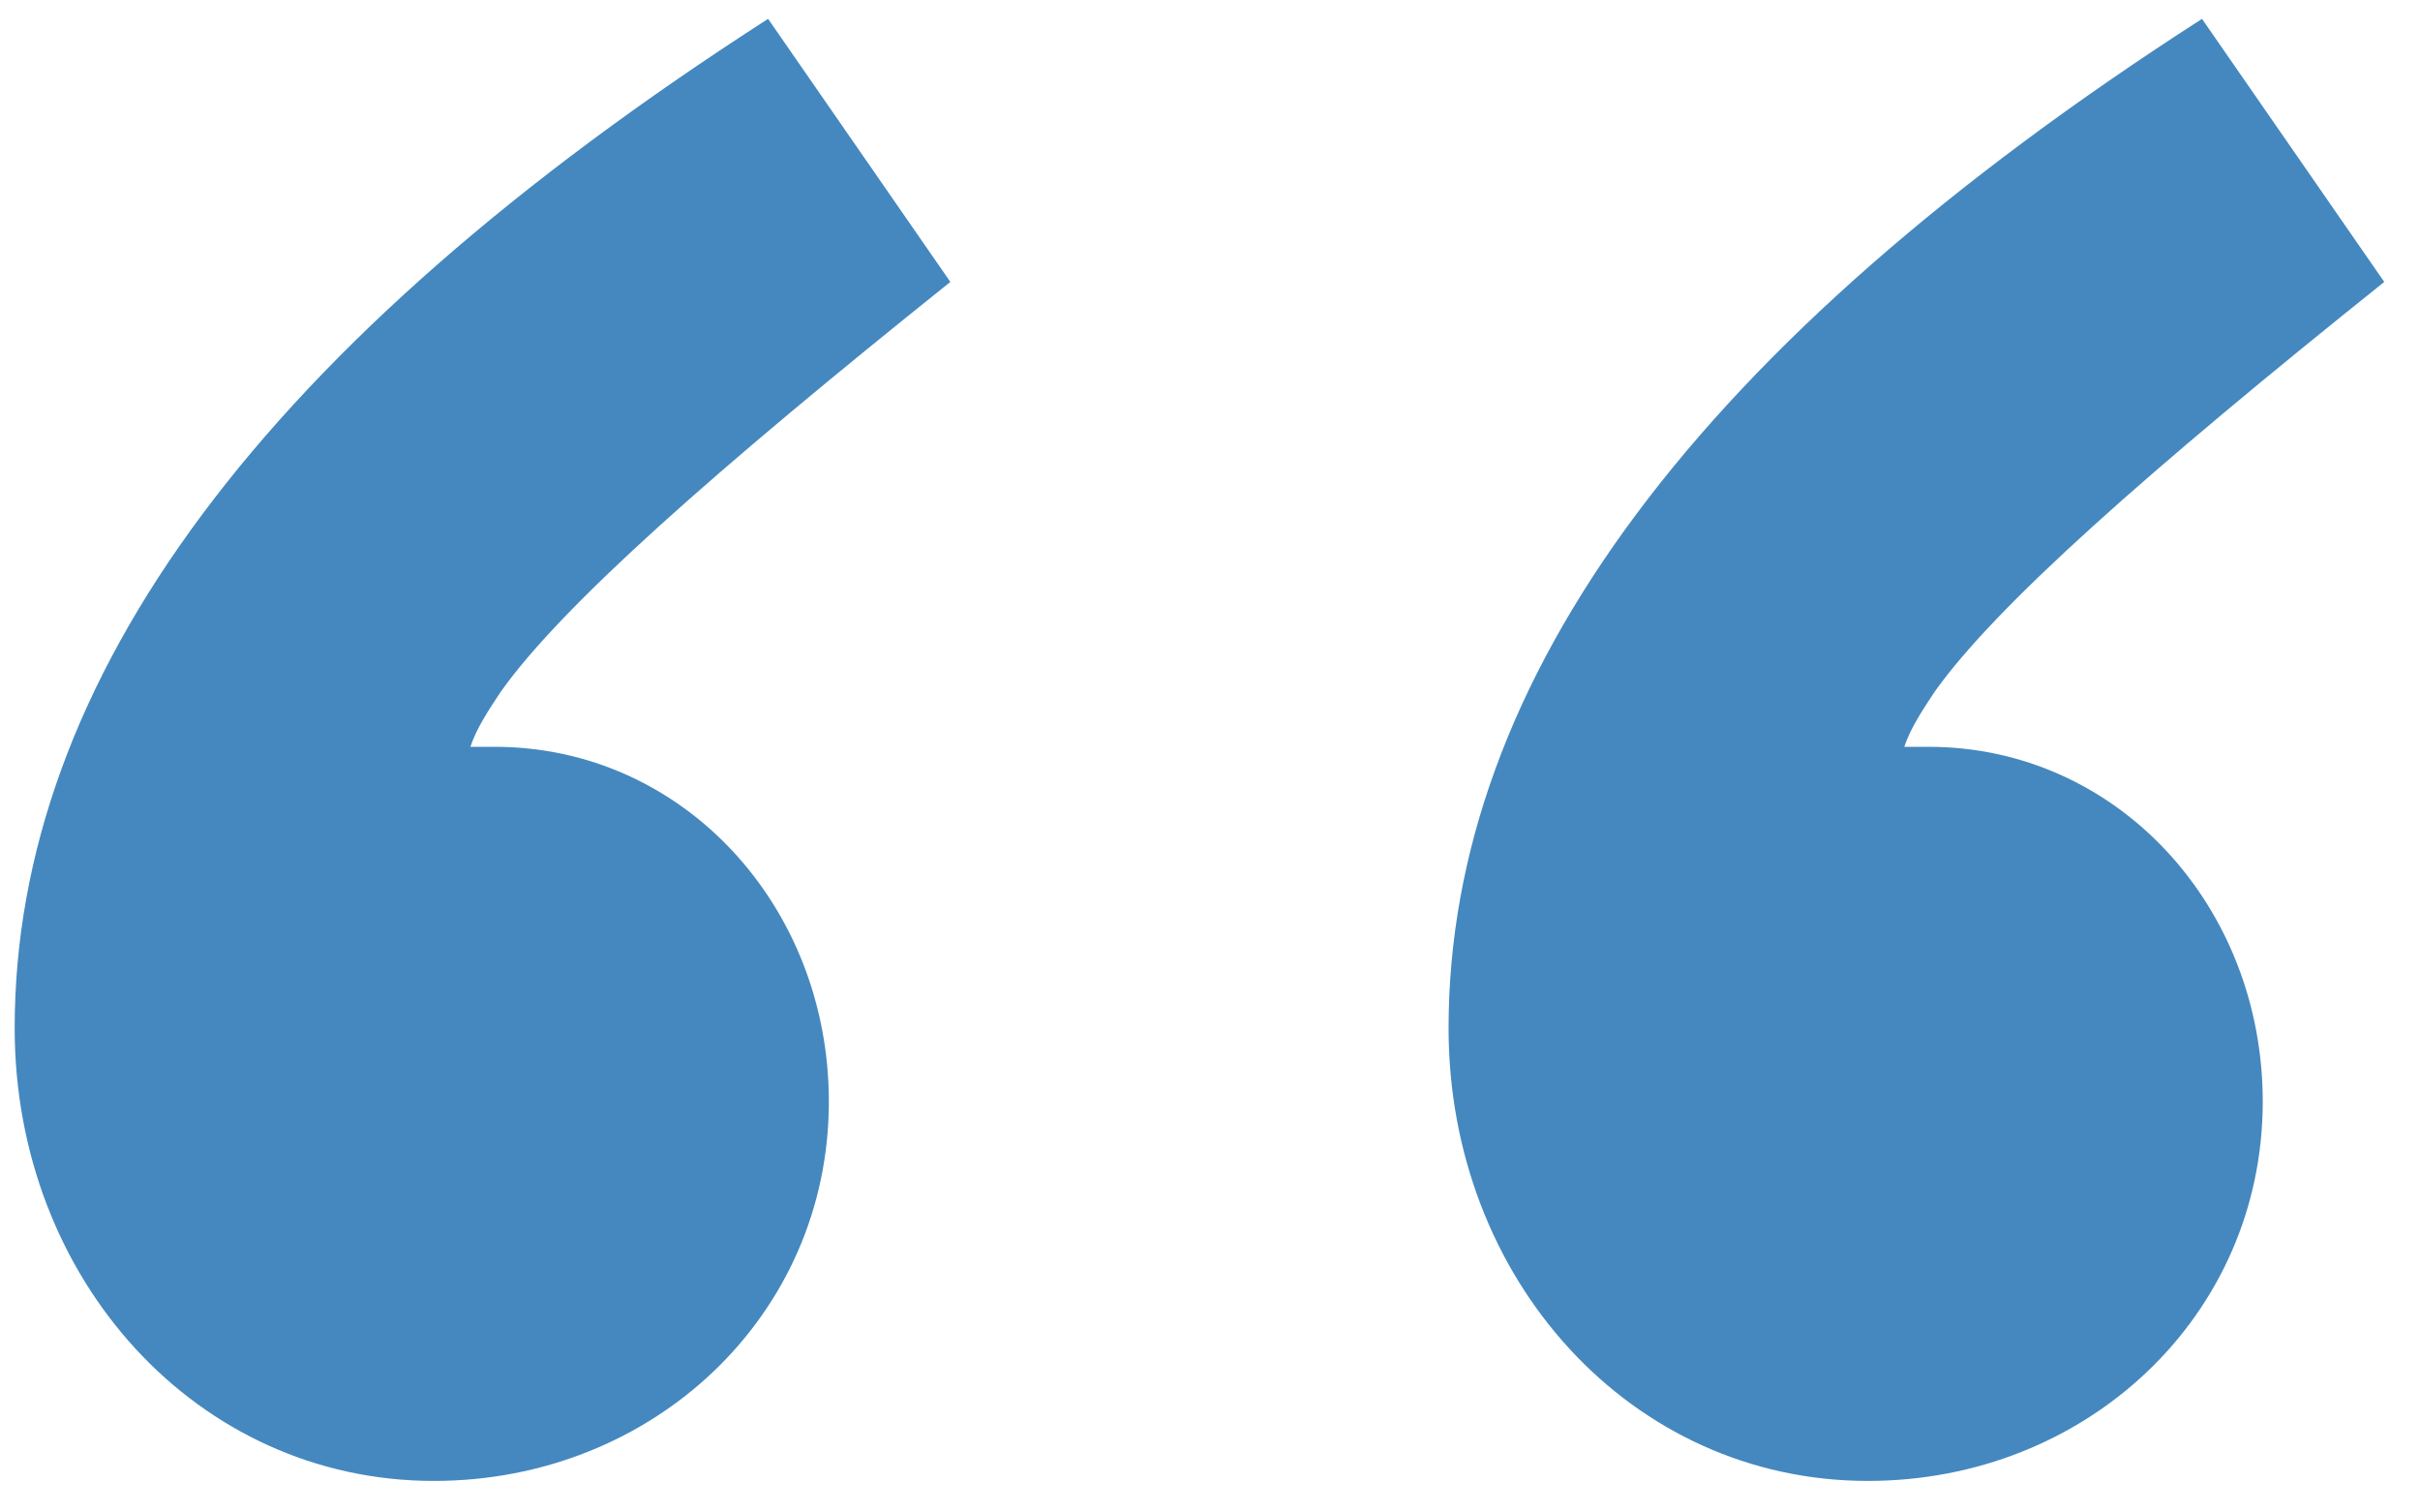
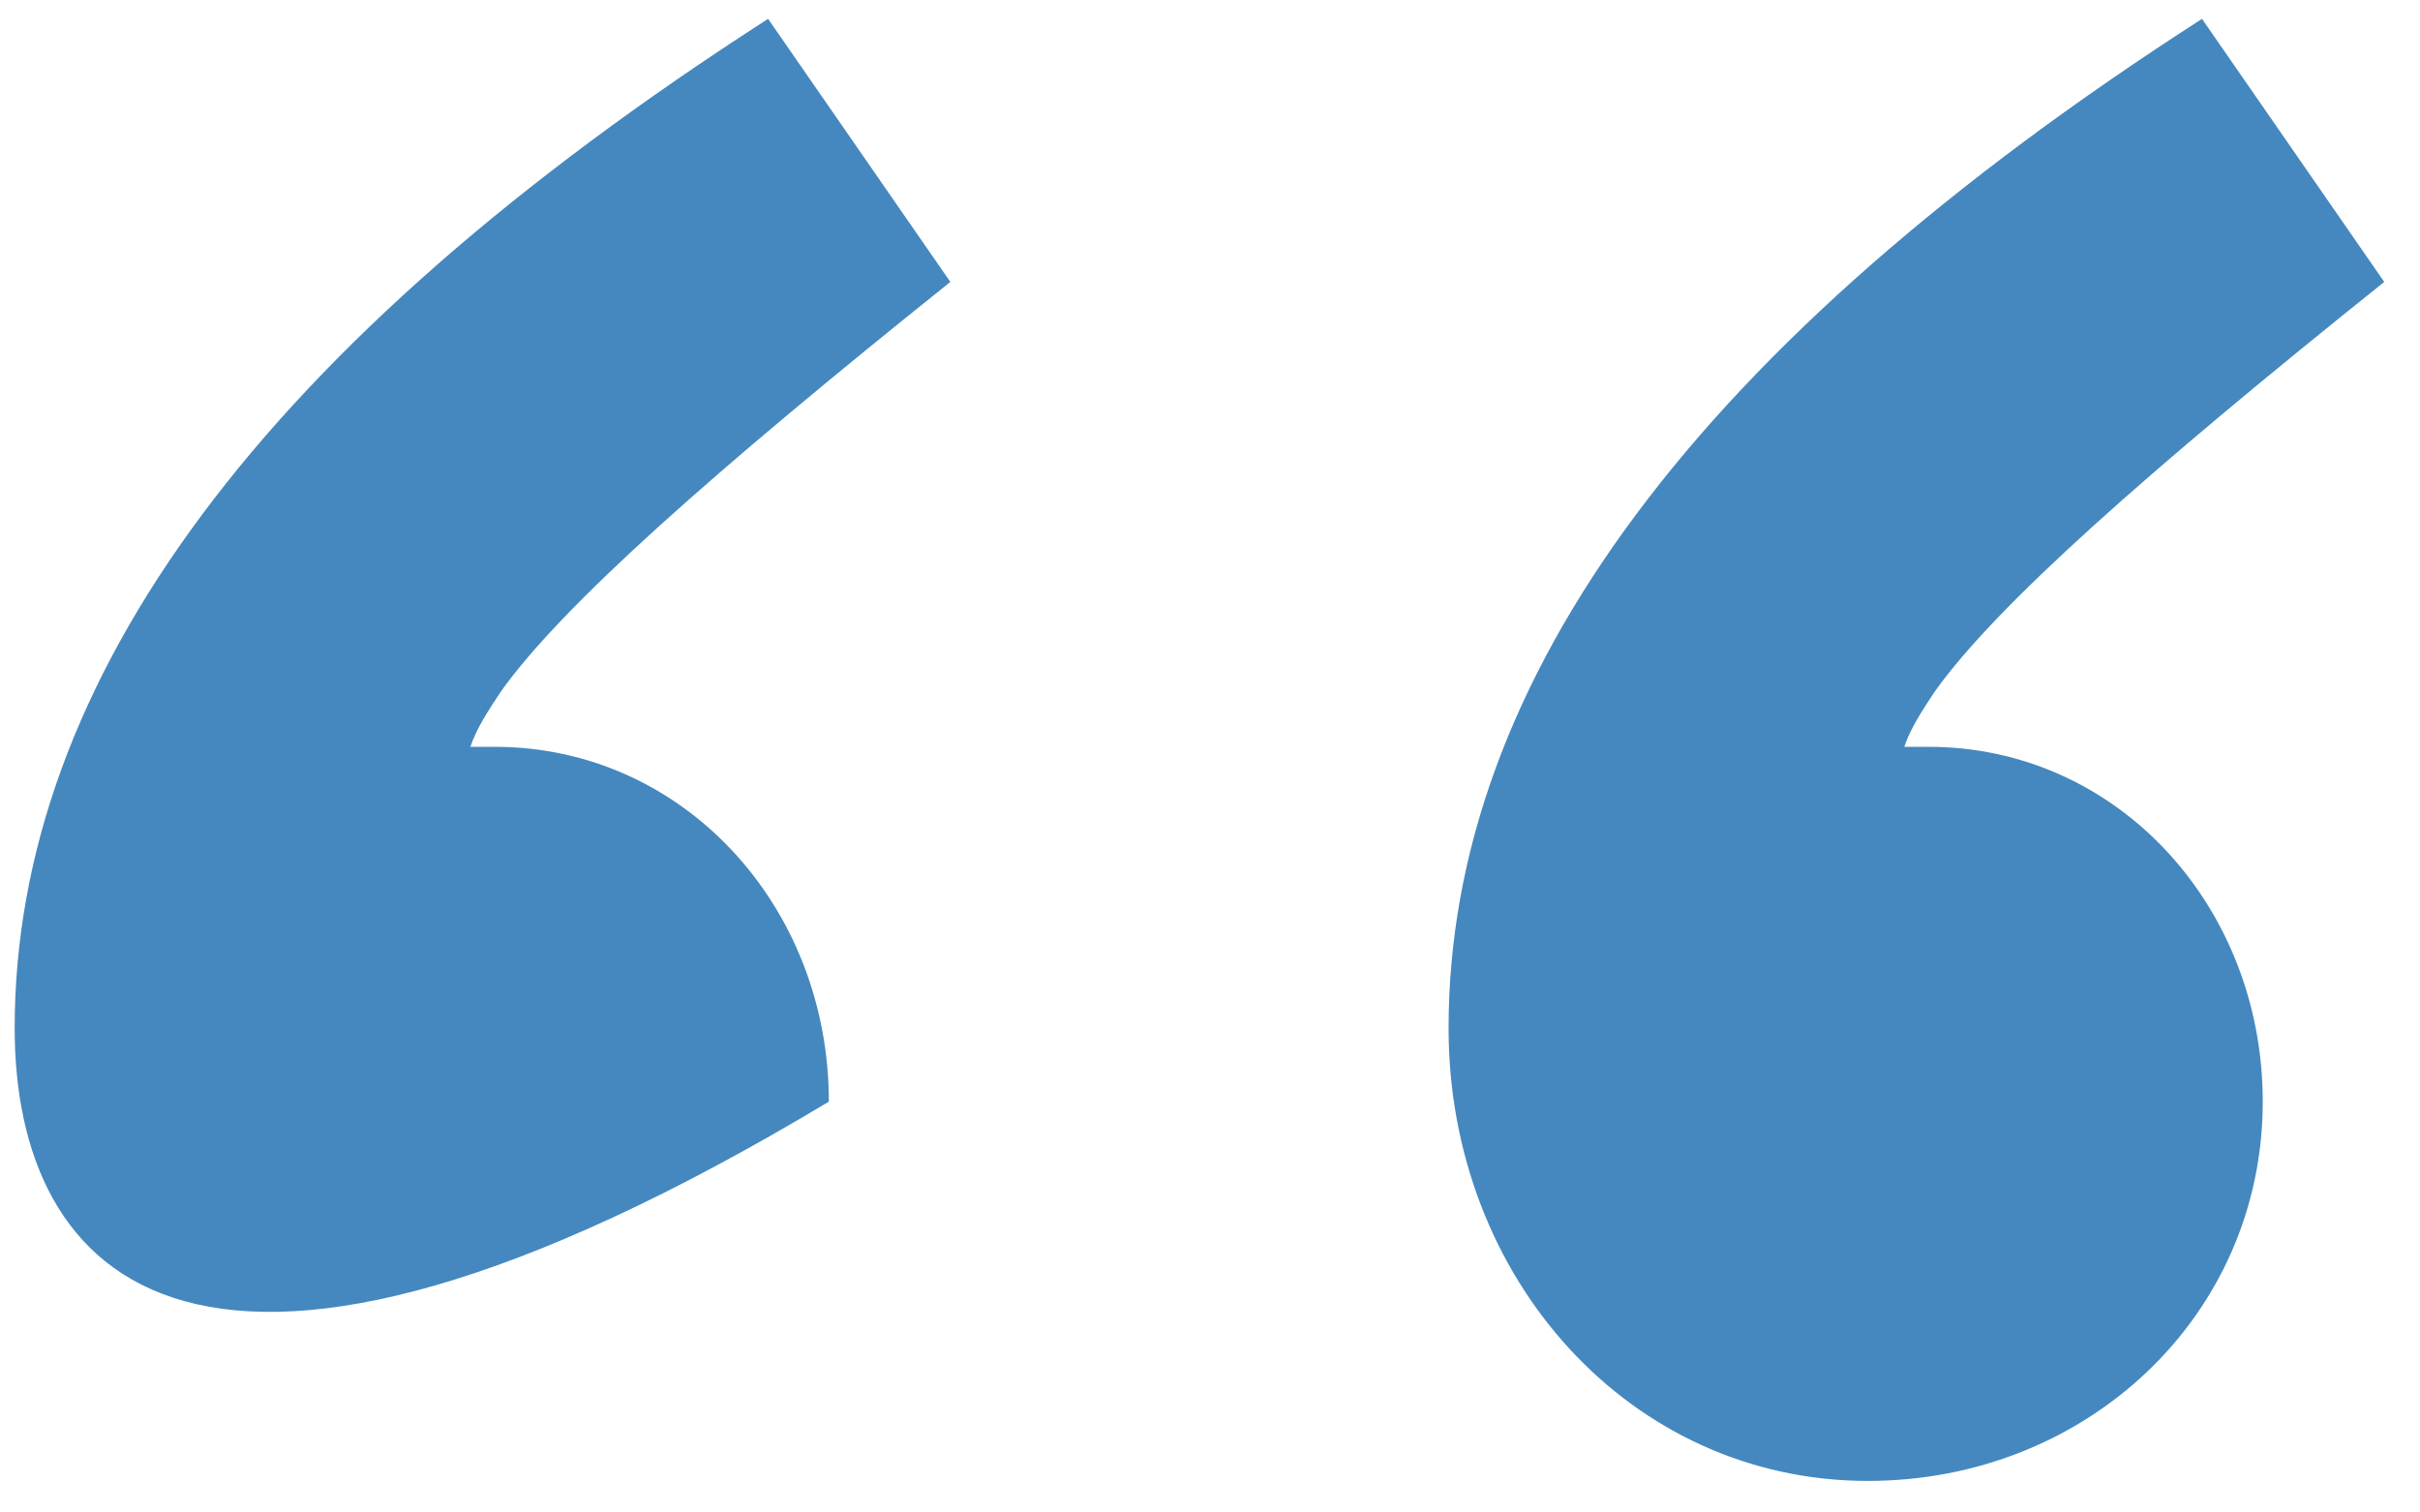
<svg xmlns="http://www.w3.org/2000/svg" width="48" height="30" viewBox="0 0 48 30" fill="none">
-   <path d="M15.235 0.374L18.85 5.592C14.15 9.353 11.137 12.023 9.932 13.721C9.691 14.085 9.45 14.449 9.33 14.813H9.812C13.547 14.813 16.44 17.968 16.44 21.851C16.44 26.098 12.945 29.374 8.606 29.374C3.906 29.374 0.291 25.37 0.291 20.395C0.291 13.479 5.232 6.805 15.235 0.374ZM37.771 14.813H38.253C41.989 14.813 44.881 17.968 44.881 21.851C44.881 26.098 41.386 29.374 37.047 29.374C32.347 29.374 28.732 25.37 28.732 20.395C28.732 13.479 33.673 6.805 43.676 0.374L47.291 5.592C42.591 9.353 39.578 12.023 38.373 13.721C38.132 14.085 37.891 14.449 37.771 14.813Z" fill="#4488BF" />
+   <path d="M15.235 0.374L18.85 5.592C14.15 9.353 11.137 12.023 9.932 13.721C9.691 14.085 9.45 14.449 9.33 14.813H9.812C13.547 14.813 16.44 17.968 16.44 21.851C3.906 29.374 0.291 25.37 0.291 20.395C0.291 13.479 5.232 6.805 15.235 0.374ZM37.771 14.813H38.253C41.989 14.813 44.881 17.968 44.881 21.851C44.881 26.098 41.386 29.374 37.047 29.374C32.347 29.374 28.732 25.37 28.732 20.395C28.732 13.479 33.673 6.805 43.676 0.374L47.291 5.592C42.591 9.353 39.578 12.023 38.373 13.721C38.132 14.085 37.891 14.449 37.771 14.813Z" fill="#4488BF" />
</svg>